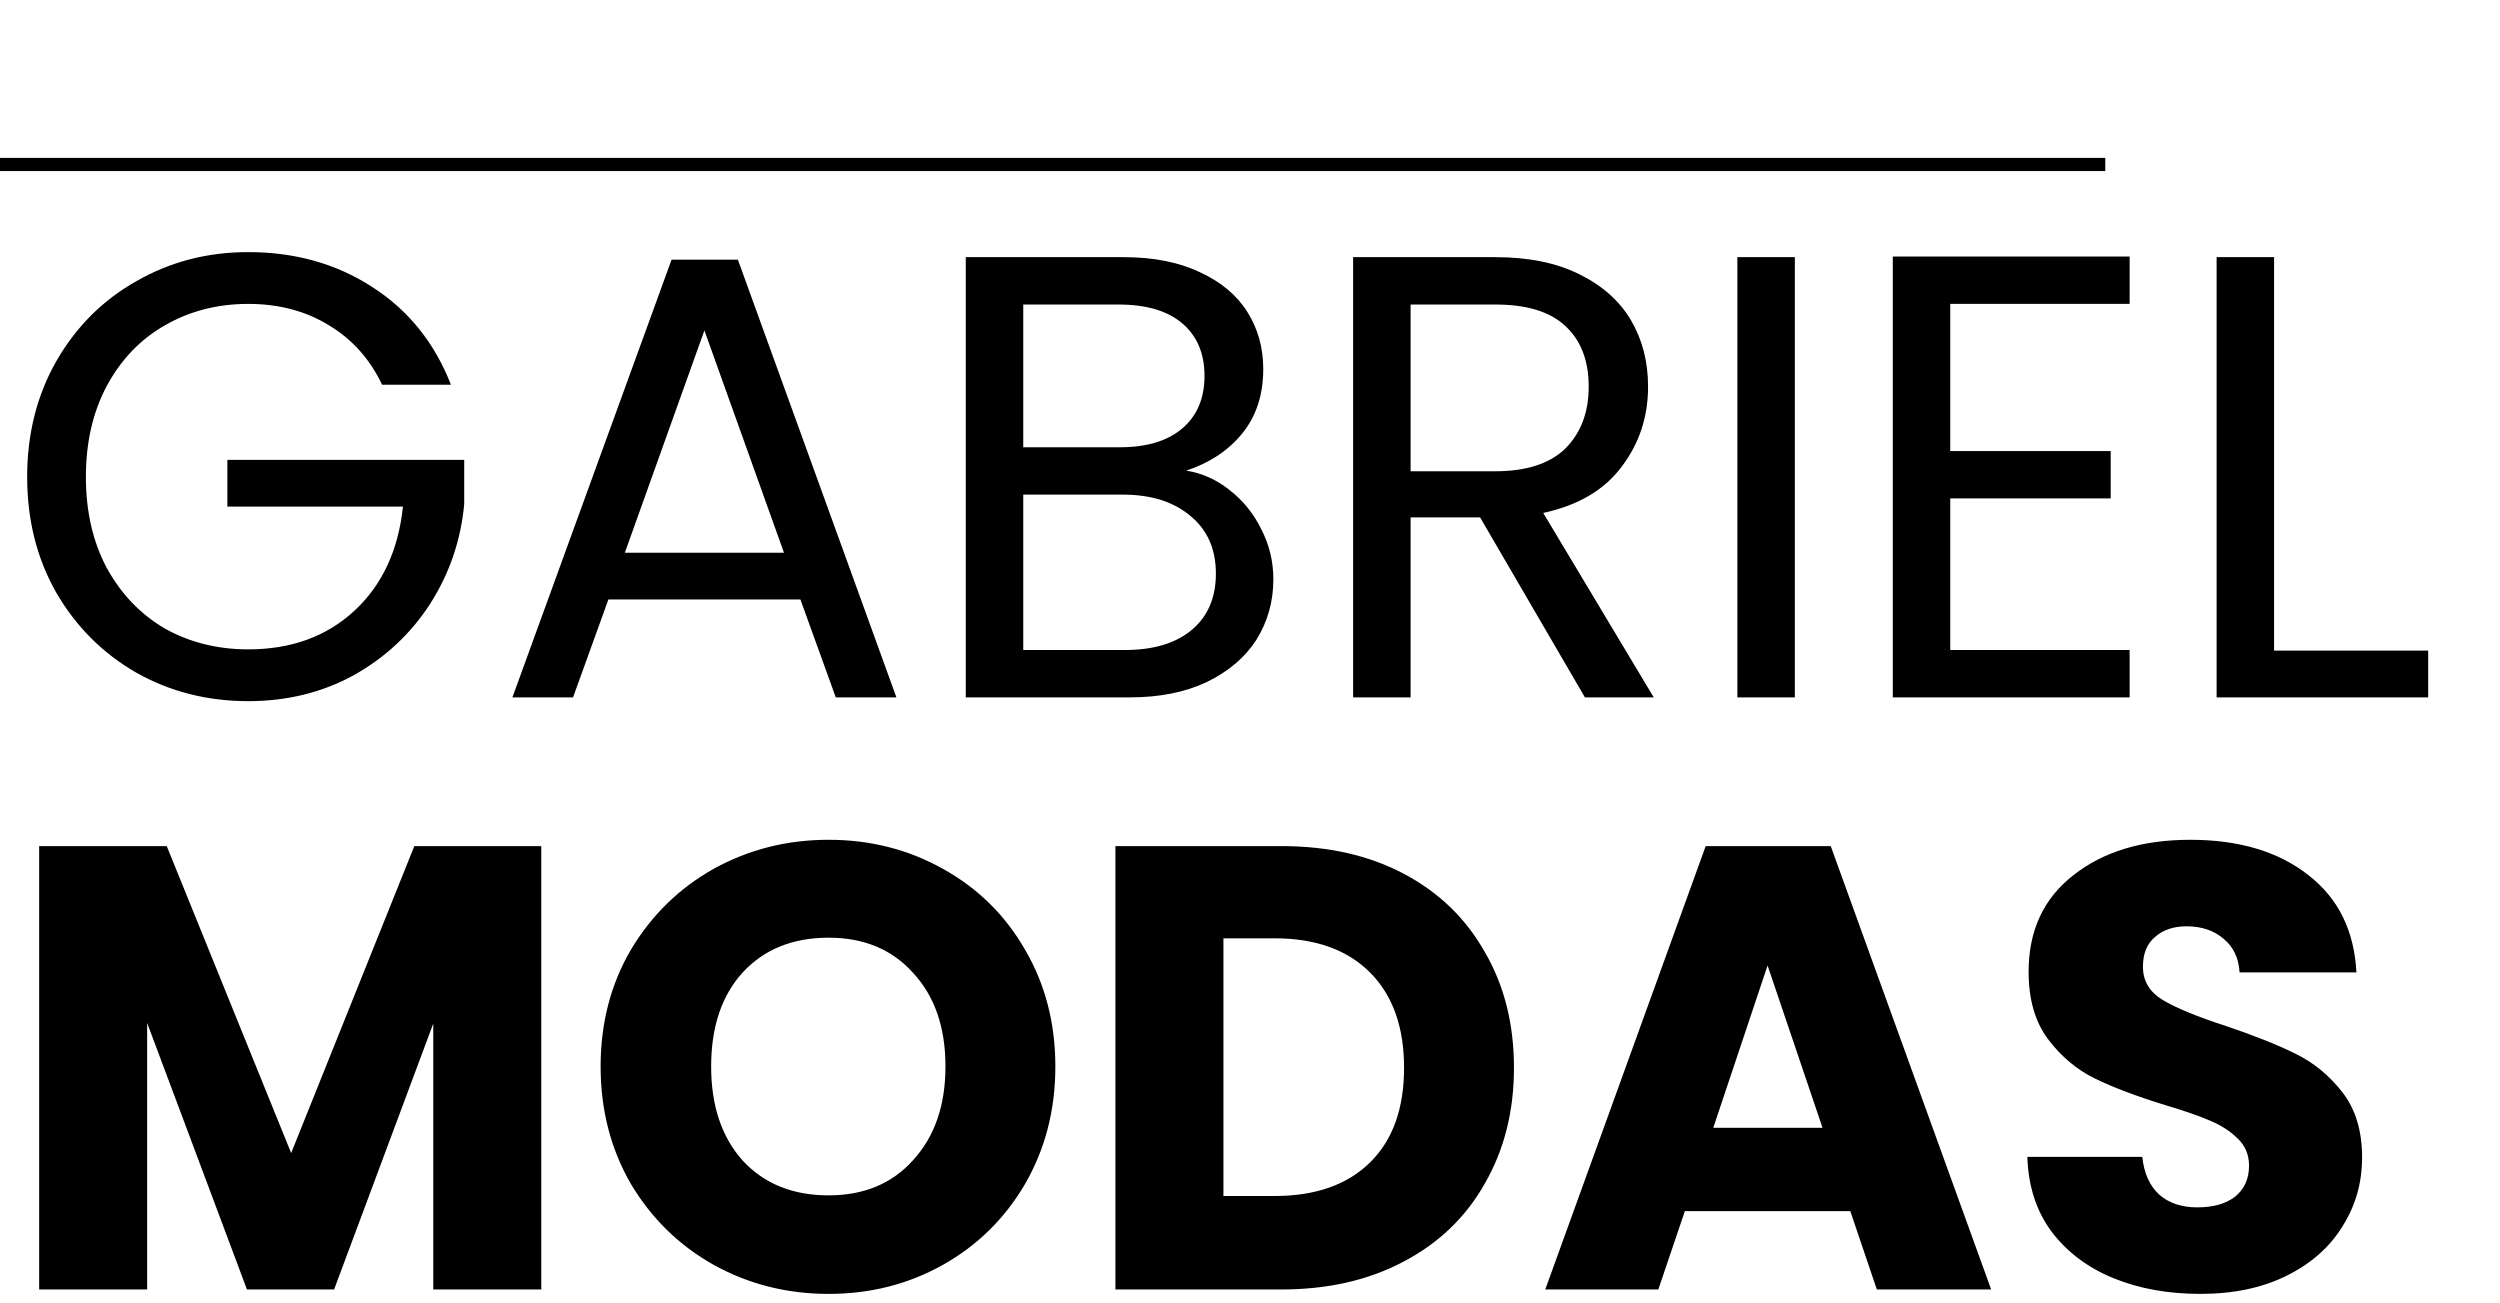
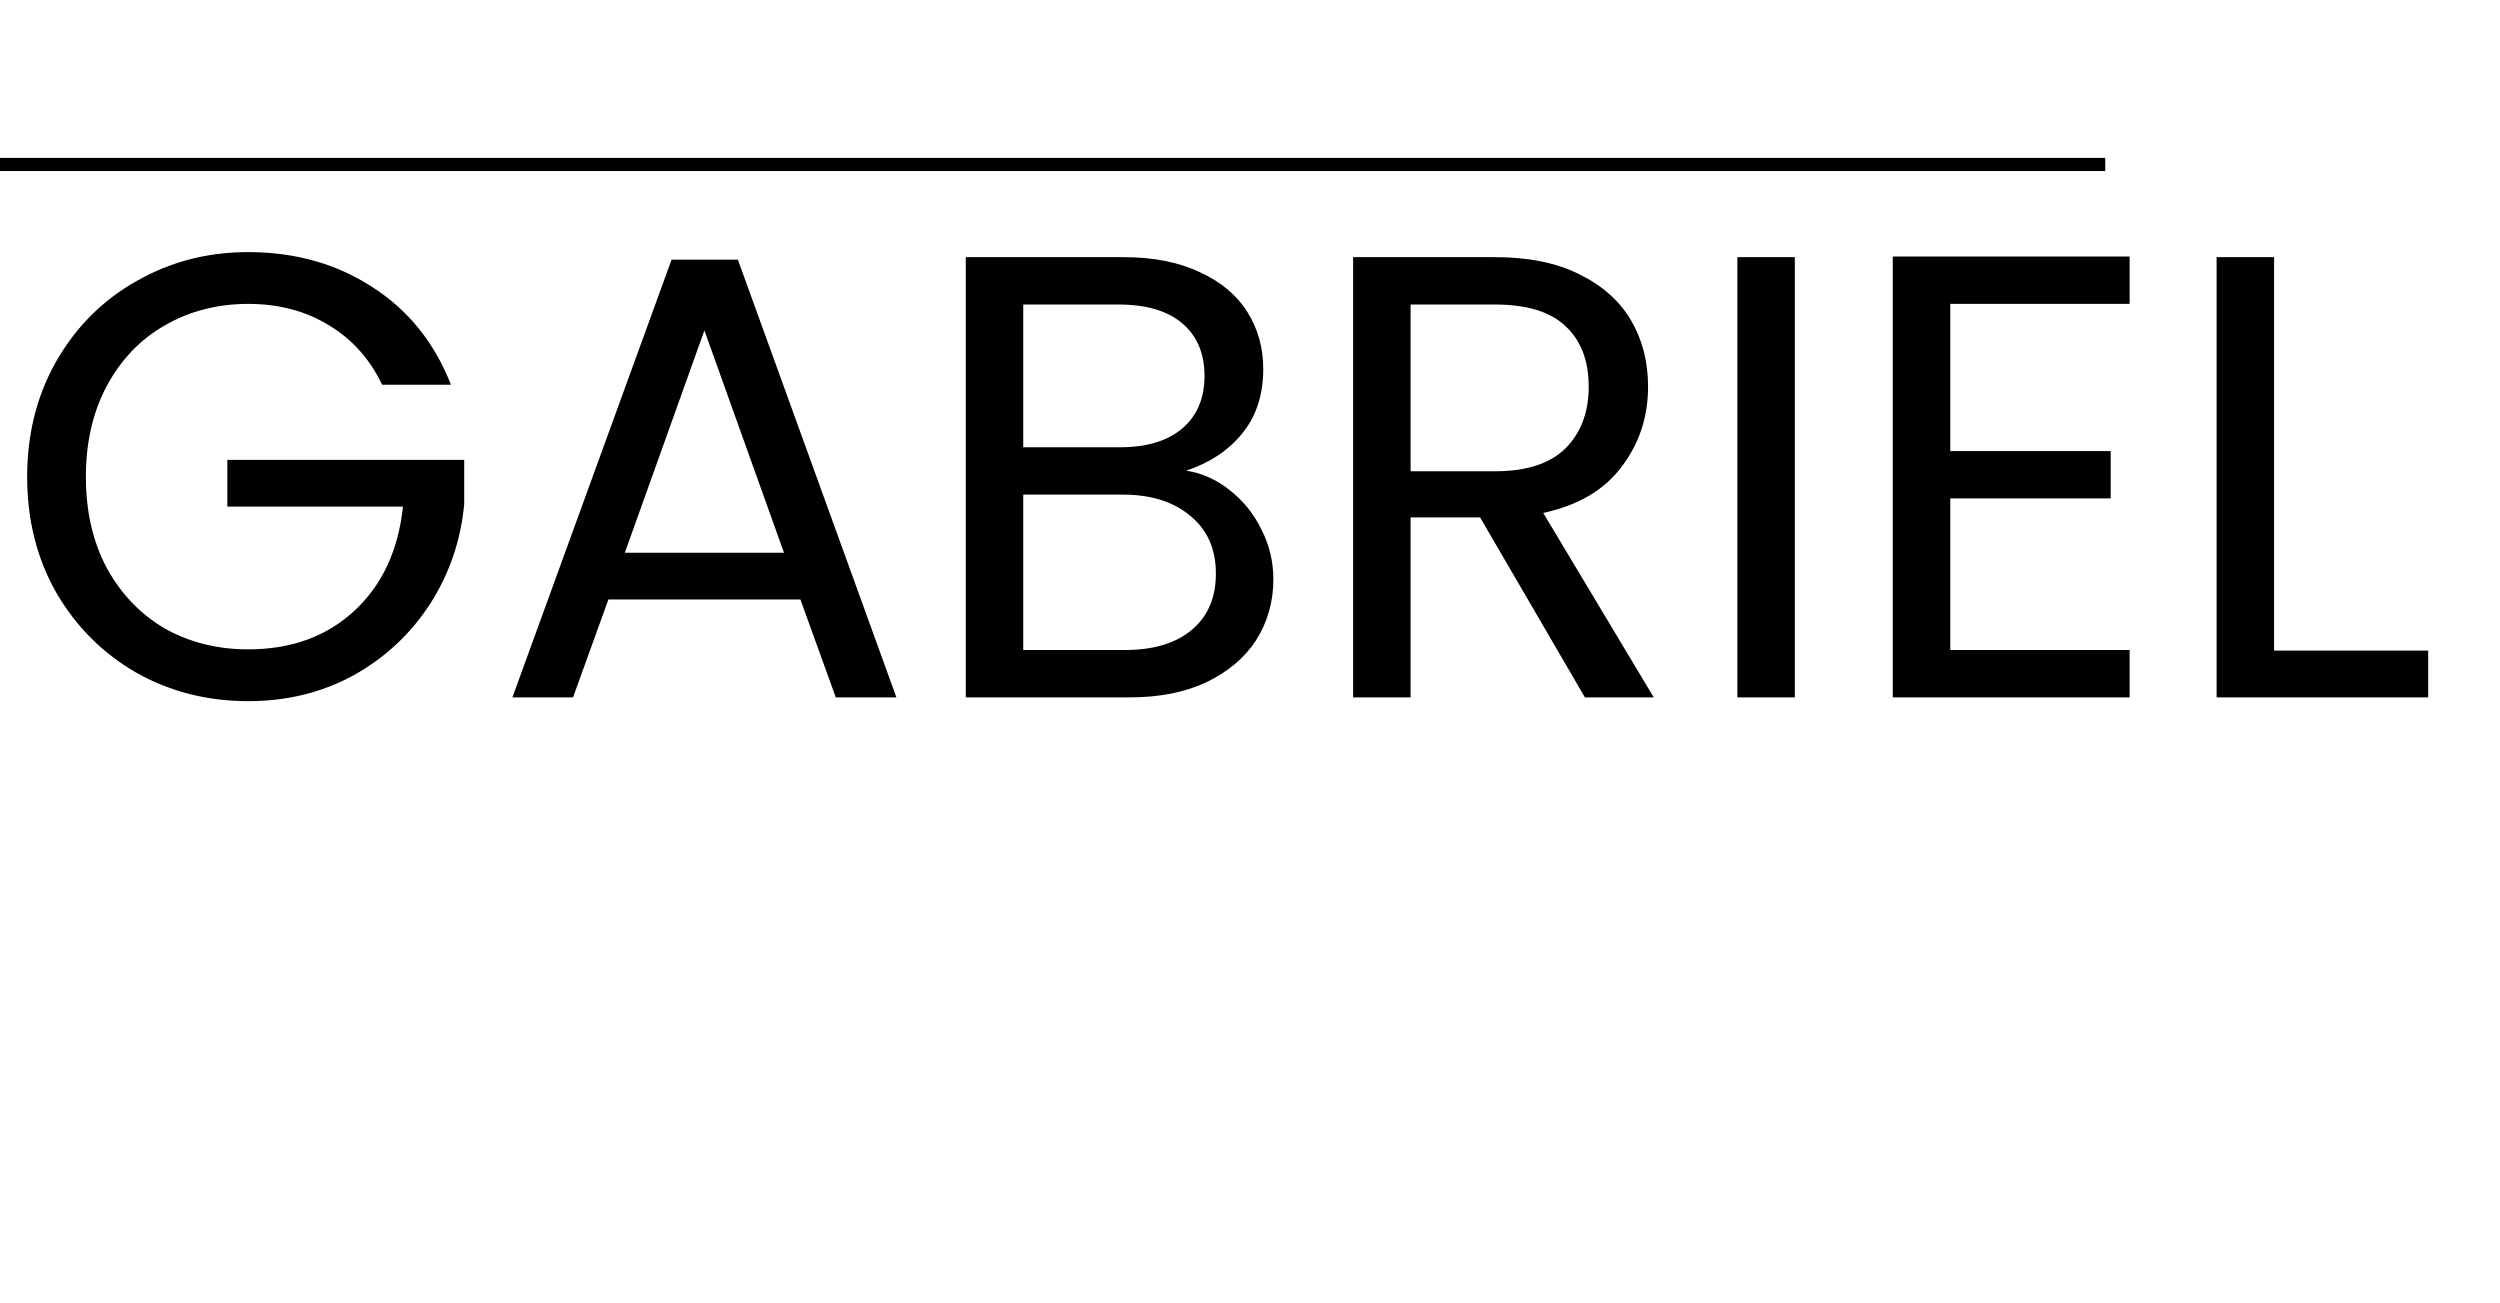
<svg xmlns="http://www.w3.org/2000/svg" width="190" height="99" viewBox="0 0 190 99" fill="none">
  <path d="M29.04 29.24C28.112 27.288 26.768 25.784 25.008 24.728C23.248 23.64 21.2 23.096 18.864 23.096C16.528 23.096 14.416 23.64 12.528 24.728C10.672 25.784 9.2 27.32 8.112 29.336C7.056 31.32 6.528 33.624 6.528 36.248C6.528 38.872 7.056 41.176 8.112 43.16C9.2 45.144 10.672 46.68 12.528 47.768C14.416 48.824 16.528 49.352 18.864 49.352C22.128 49.352 24.816 48.376 26.928 46.424C29.04 44.472 30.272 41.832 30.624 38.504H17.28V34.952H35.28V38.312C35.024 41.064 34.16 43.592 32.688 45.896C31.216 48.168 29.28 49.976 26.88 51.32C24.48 52.632 21.808 53.288 18.864 53.288C15.76 53.288 12.928 52.568 10.368 51.128C7.808 49.656 5.776 47.624 4.272 45.032C2.8 42.44 2.064 39.512 2.064 36.248C2.064 32.984 2.8 30.056 4.272 27.464C5.776 24.84 7.808 22.808 10.368 21.368C12.928 19.896 15.76 19.16 18.864 19.16C22.416 19.16 25.552 20.04 28.272 21.8C31.024 23.56 33.024 26.04 34.272 29.24H29.04ZM60.831 45.56H46.239L43.551 53H38.943L51.039 19.736H56.079L68.127 53H63.519L60.831 45.56ZM59.583 42.008L53.535 25.112L47.487 42.008H59.583ZM90.151 35.768C91.367 35.96 92.471 36.456 93.463 37.256C94.487 38.056 95.287 39.048 95.863 40.232C96.471 41.416 96.775 42.68 96.775 44.024C96.775 45.72 96.343 47.256 95.479 48.632C94.615 49.976 93.351 51.048 91.687 51.848C90.055 52.616 88.119 53 85.879 53H73.399V19.544H85.399C87.671 19.544 89.607 19.928 91.207 20.696C92.807 21.432 94.007 22.44 94.807 23.72C95.607 25 96.007 26.44 96.007 28.04C96.007 30.024 95.463 31.672 94.375 32.984C93.319 34.264 91.911 35.192 90.151 35.768ZM77.767 33.992H85.111C87.159 33.992 88.743 33.512 89.863 32.552C90.983 31.592 91.543 30.264 91.543 28.568C91.543 26.872 90.983 25.544 89.863 24.584C88.743 23.624 87.127 23.144 85.015 23.144H77.767V33.992ZM85.495 49.4C87.671 49.4 89.367 48.888 90.583 47.864C91.799 46.84 92.407 45.416 92.407 43.592C92.407 41.736 91.767 40.28 90.487 39.224C89.207 38.136 87.495 37.592 85.351 37.592H77.767V49.4H85.495ZM120.453 53L112.485 39.32H107.205V53H102.837V19.544H113.637C116.165 19.544 118.293 19.976 120.021 20.84C121.781 21.704 123.093 22.872 123.957 24.344C124.821 25.816 125.253 27.496 125.253 29.384C125.253 31.688 124.581 33.72 123.237 35.48C121.925 37.24 119.941 38.408 117.285 38.984L125.685 53H120.453ZM107.205 35.816H113.637C116.005 35.816 117.781 35.24 118.965 34.088C120.149 32.904 120.741 31.336 120.741 29.384C120.741 27.4 120.149 25.864 118.965 24.776C117.813 23.688 116.037 23.144 113.637 23.144H107.205V35.816ZM136.408 19.544V53H132.04V19.544H136.408ZM148.22 23.096V34.28H160.412V37.88H148.22V49.4H161.852V53H143.852V19.496H161.852V23.096H148.22ZM172.83 49.448H184.542V53H168.462V19.544H172.83V49.448Z" fill="black" />
-   <path d="M41.136 64.304V98H32.928V77.792L25.392 98H18.768L11.184 77.744V98H2.976V64.304H12.672L22.128 87.632L31.488 64.304H41.136ZM62.974 98.336C59.806 98.336 56.895 97.6 54.239 96.128C51.614 94.656 49.519 92.608 47.95 89.984C46.414 87.328 45.647 84.352 45.647 81.056C45.647 77.76 46.414 74.8 47.95 72.176C49.519 69.552 51.614 67.504 54.239 66.032C56.895 64.56 59.806 63.824 62.974 63.824C66.142 63.824 69.038 64.56 71.662 66.032C74.319 67.504 76.398 69.552 77.903 72.176C79.439 74.8 80.207 77.76 80.207 81.056C80.207 84.352 79.439 87.328 77.903 89.984C76.367 92.608 74.287 94.656 71.662 96.128C69.038 97.6 66.142 98.336 62.974 98.336ZM62.974 90.848C65.662 90.848 67.806 89.952 69.406 88.16C71.038 86.368 71.855 84 71.855 81.056C71.855 78.08 71.038 75.712 69.406 73.952C67.806 72.16 65.662 71.264 62.974 71.264C60.255 71.264 58.078 72.144 56.447 73.904C54.846 75.664 54.047 78.048 54.047 81.056C54.047 84.032 54.846 86.416 56.447 88.208C58.078 89.968 60.255 90.848 62.974 90.848ZM97.397 64.304C100.949 64.304 104.053 65.008 106.709 66.416C109.365 67.824 111.413 69.808 112.853 72.368C114.325 74.896 115.061 77.824 115.061 81.152C115.061 84.448 114.325 87.376 112.853 89.936C111.413 92.496 109.349 94.48 106.661 95.888C104.005 97.296 100.917 98 97.397 98H84.773V64.304H97.397ZM96.869 90.896C99.973 90.896 102.389 90.048 104.117 88.352C105.845 86.656 106.709 84.256 106.709 81.152C106.709 78.048 105.845 75.632 104.117 73.904C102.389 72.176 99.973 71.312 96.869 71.312H92.981V90.896H96.869ZM140.624 92.048H128.048L126.032 98H117.44L129.632 64.304H139.136L151.328 98H142.64L140.624 92.048ZM138.512 85.712L134.336 73.376L130.208 85.712H138.512ZM167.231 98.336C164.767 98.336 162.559 97.936 160.607 97.136C158.655 96.336 157.087 95.152 155.903 93.584C154.751 92.016 154.143 90.128 154.079 87.92H162.815C162.943 89.168 163.375 90.128 164.111 90.8C164.847 91.44 165.807 91.76 166.991 91.76C168.207 91.76 169.167 91.488 169.871 90.944C170.575 90.368 170.927 89.584 170.927 88.592C170.927 87.76 170.639 87.072 170.063 86.528C169.519 85.984 168.831 85.536 167.999 85.184C167.199 84.832 166.047 84.432 164.543 83.984C162.367 83.312 160.591 82.64 159.215 81.968C157.839 81.296 156.655 80.304 155.663 78.992C154.671 77.68 154.175 75.968 154.175 73.856C154.175 70.72 155.311 68.272 157.583 66.512C159.855 64.72 162.815 63.824 166.463 63.824C170.175 63.824 173.167 64.72 175.439 66.512C177.711 68.272 178.927 70.736 179.087 73.904H170.207C170.143 72.816 169.743 71.968 169.007 71.36C168.271 70.72 167.327 70.4 166.174 70.4C165.183 70.4 164.383 70.672 163.775 71.216C163.167 71.728 162.863 72.48 162.863 73.472C162.863 74.56 163.375 75.408 164.398 76.016C165.423 76.624 167.023 77.28 169.199 77.984C171.375 78.72 173.135 79.424 174.479 80.096C175.855 80.768 177.039 81.744 178.031 83.024C179.023 84.304 179.519 85.952 179.519 87.968C179.519 89.888 179.023 91.632 178.031 93.2C177.071 94.768 175.663 96.016 173.807 96.944C171.951 97.872 169.759 98.336 167.231 98.336Z" fill="black" />
  <line y1="12.5" x2="160" y2="12.5" stroke="black" />
</svg>